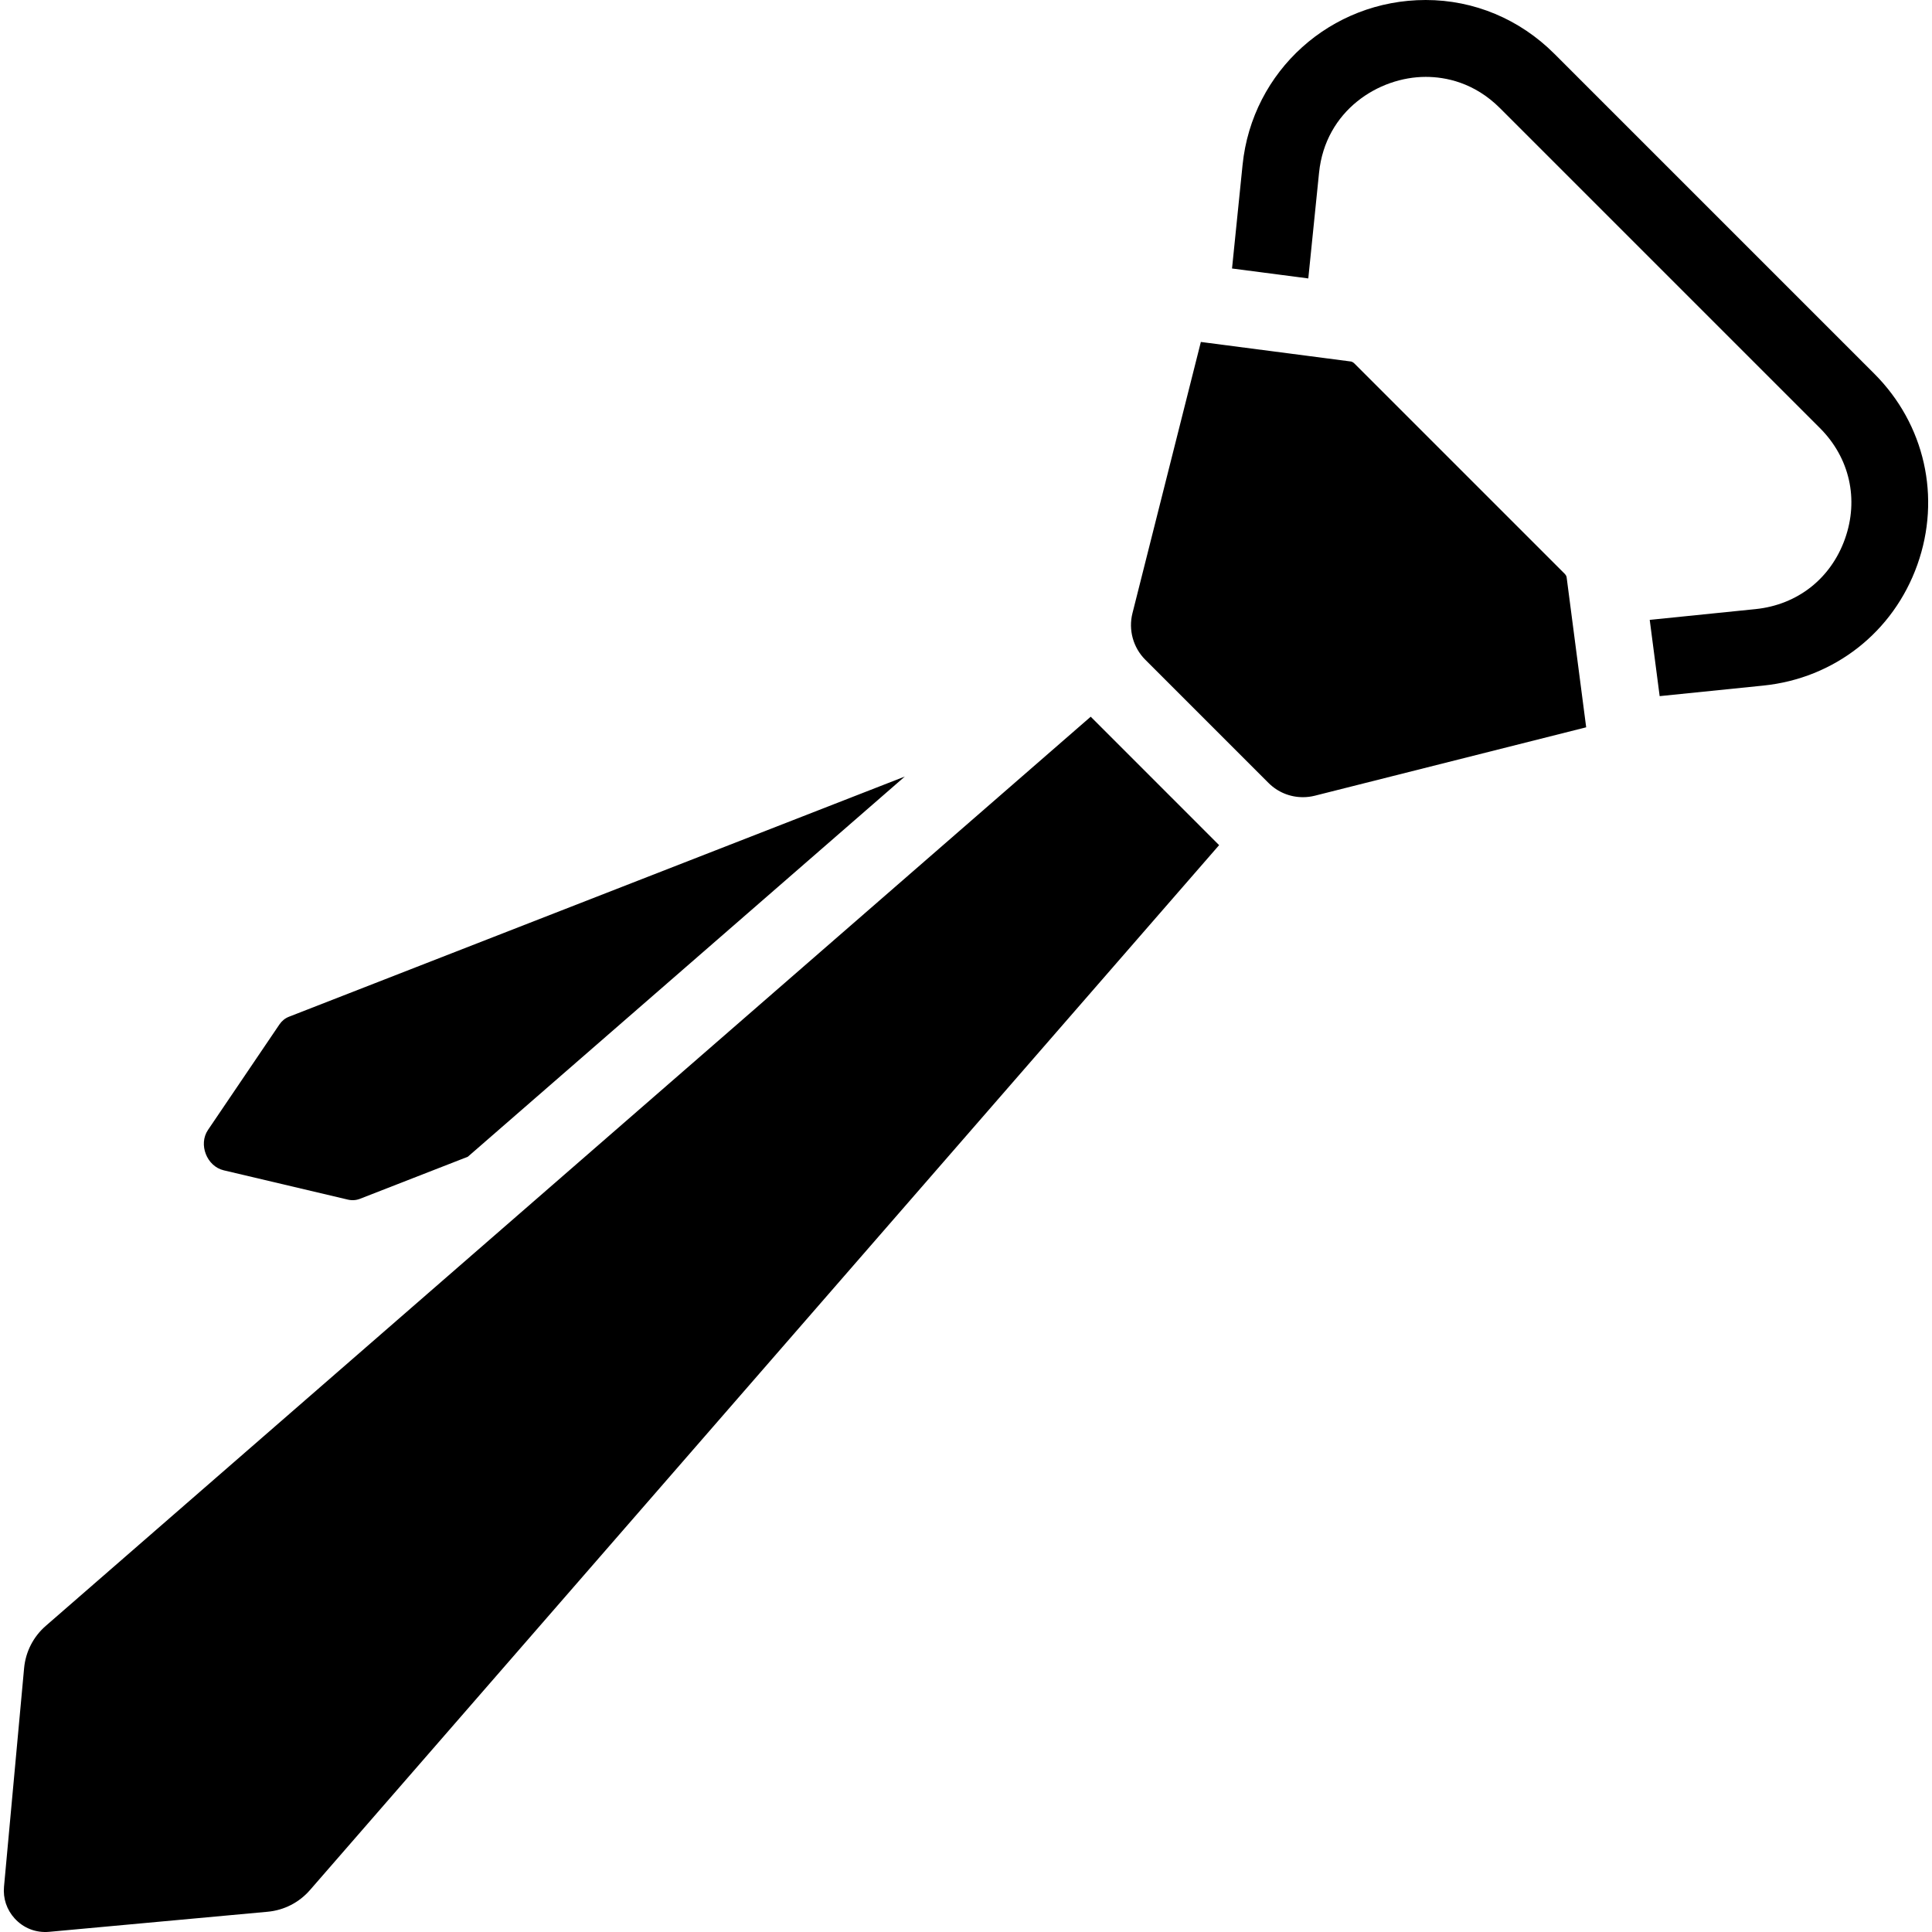
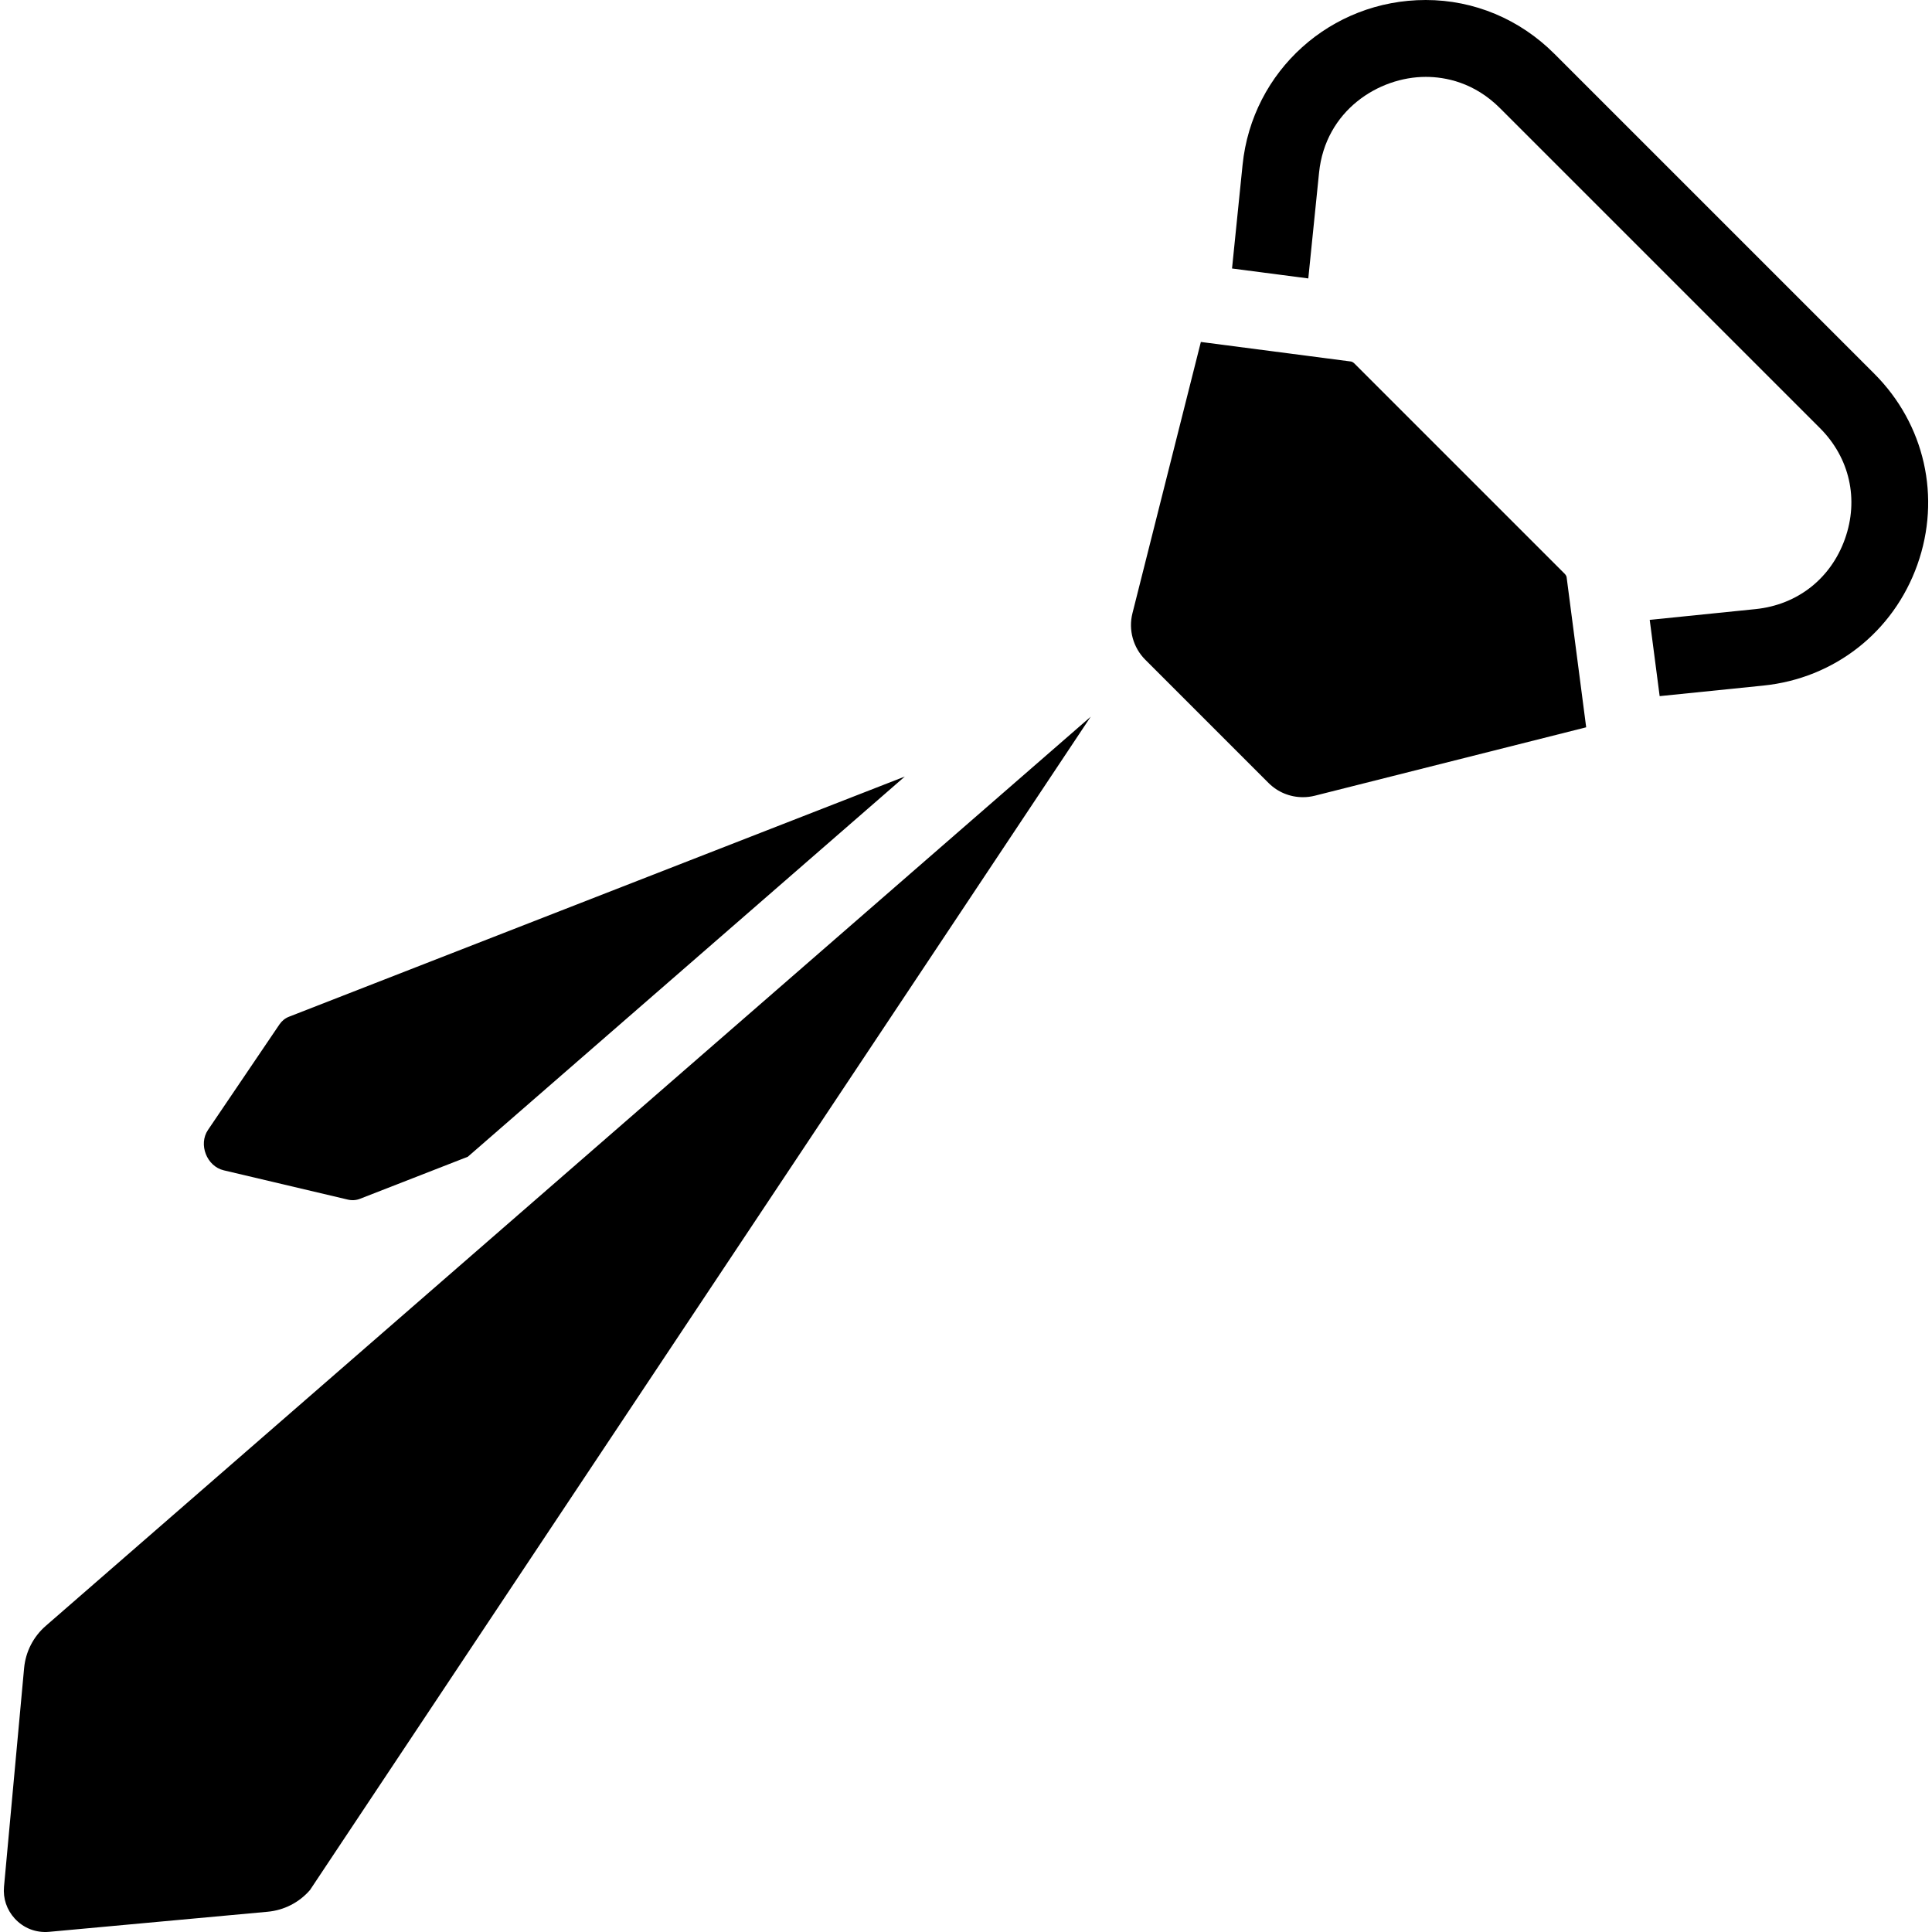
<svg xmlns="http://www.w3.org/2000/svg" version="1.1" id="Capa_1" x="0px" y="0px" viewBox="0 0 201.044 201.044" style="enable-background:new 0 0 201.044 201.044;" xml:space="preserve">
-   <path d="M199.52,58.767c-2.493,7.004-8.636,11.822-16.032,12.575l-10.784,1.098l-1.034-7.936l11.007-1.12  c4.358-0.443,7.837-3.173,9.307-7.3c1.469-4.126,0.496-8.439-2.601-11.537l-33.285-33.284C153.402,8.566,150.403,8,148.362,8  c-4.89,0-10.441,3.494-11.101,9.968l-1.12,11.006l-7.936-1.034l1.097-10.783C130.299,7.376,138.492,0,148.362,0  c5.022,0,9.778,1.991,13.393,5.605L195.04,38.89C200.297,44.146,202.014,51.763,199.52,58.767z M124.934,35.692l-7.092,28.127  c-0.435,1.722,0.076,3.57,1.331,4.826l12.825,12.825c0.958,0.958,2.232,1.485,3.587,1.485c0.417,0,0.834-0.052,1.239-0.154  l28.234-7.118l-2.037-15.63c-0.008-0.059-0.061-0.206-0.206-0.353l-21.87-21.87c-0.148-0.148-0.299-0.202-0.357-0.21l-15.628-2.036  L124.934,35.692z M2.507,173.596l-2.09,22.732c-0.112,1.225,0.281,2.397,1.108,3.305c0.924,1.012,2.214,1.517,3.59,1.393  l22.732-2.089c1.714-0.157,3.279-0.959,4.409-2.258l94.605-108.734L113.499,74.58L4.765,169.187  C3.466,170.316,2.664,171.882,2.507,173.596z M23.277,121.782l12.914,3.048c0.431,0.102,0.869,0.074,1.267-0.082l11.224-4.377  l45.473-39.564l-64.087,24.995c-0.398,0.155-0.74,0.431-0.988,0.798l-7.44,10.986C20.625,119.084,21.516,121.366,23.277,121.782z" />
+   <path d="M199.52,58.767c-2.493,7.004-8.636,11.822-16.032,12.575l-10.784,1.098l-1.034-7.936l11.007-1.12  c4.358-0.443,7.837-3.173,9.307-7.3c1.469-4.126,0.496-8.439-2.601-11.537l-33.285-33.284C153.402,8.566,150.403,8,148.362,8  c-4.89,0-10.441,3.494-11.101,9.968l-1.12,11.006l-7.936-1.034l1.097-10.783C130.299,7.376,138.492,0,148.362,0  c5.022,0,9.778,1.991,13.393,5.605L195.04,38.89C200.297,44.146,202.014,51.763,199.52,58.767z M124.934,35.692l-7.092,28.127  c-0.435,1.722,0.076,3.57,1.331,4.826l12.825,12.825c0.958,0.958,2.232,1.485,3.587,1.485c0.417,0,0.834-0.052,1.239-0.154  l28.234-7.118l-2.037-15.63c-0.008-0.059-0.061-0.206-0.206-0.353l-21.87-21.87c-0.148-0.148-0.299-0.202-0.357-0.21l-15.628-2.036  L124.934,35.692z M2.507,173.596l-2.09,22.732c-0.112,1.225,0.281,2.397,1.108,3.305c0.924,1.012,2.214,1.517,3.59,1.393  l22.732-2.089c1.714-0.157,3.279-0.959,4.409-2.258L113.499,74.58L4.765,169.187  C3.466,170.316,2.664,171.882,2.507,173.596z M23.277,121.782l12.914,3.048c0.431,0.102,0.869,0.074,1.267-0.082l11.224-4.377  l45.473-39.564l-64.087,24.995c-0.398,0.155-0.74,0.431-0.988,0.798l-7.44,10.986C20.625,119.084,21.516,121.366,23.277,121.782z" />
  <g>
</g>
  <g>
</g>
  <g>
</g>
  <g>
</g>
  <g>
</g>
  <g>
</g>
  <g>
</g>
  <g>
</g>
  <g>
</g>
  <g>
</g>
  <g>
</g>
  <g>
</g>
  <g>
</g>
  <g>
</g>
  <g>
</g>
</svg>